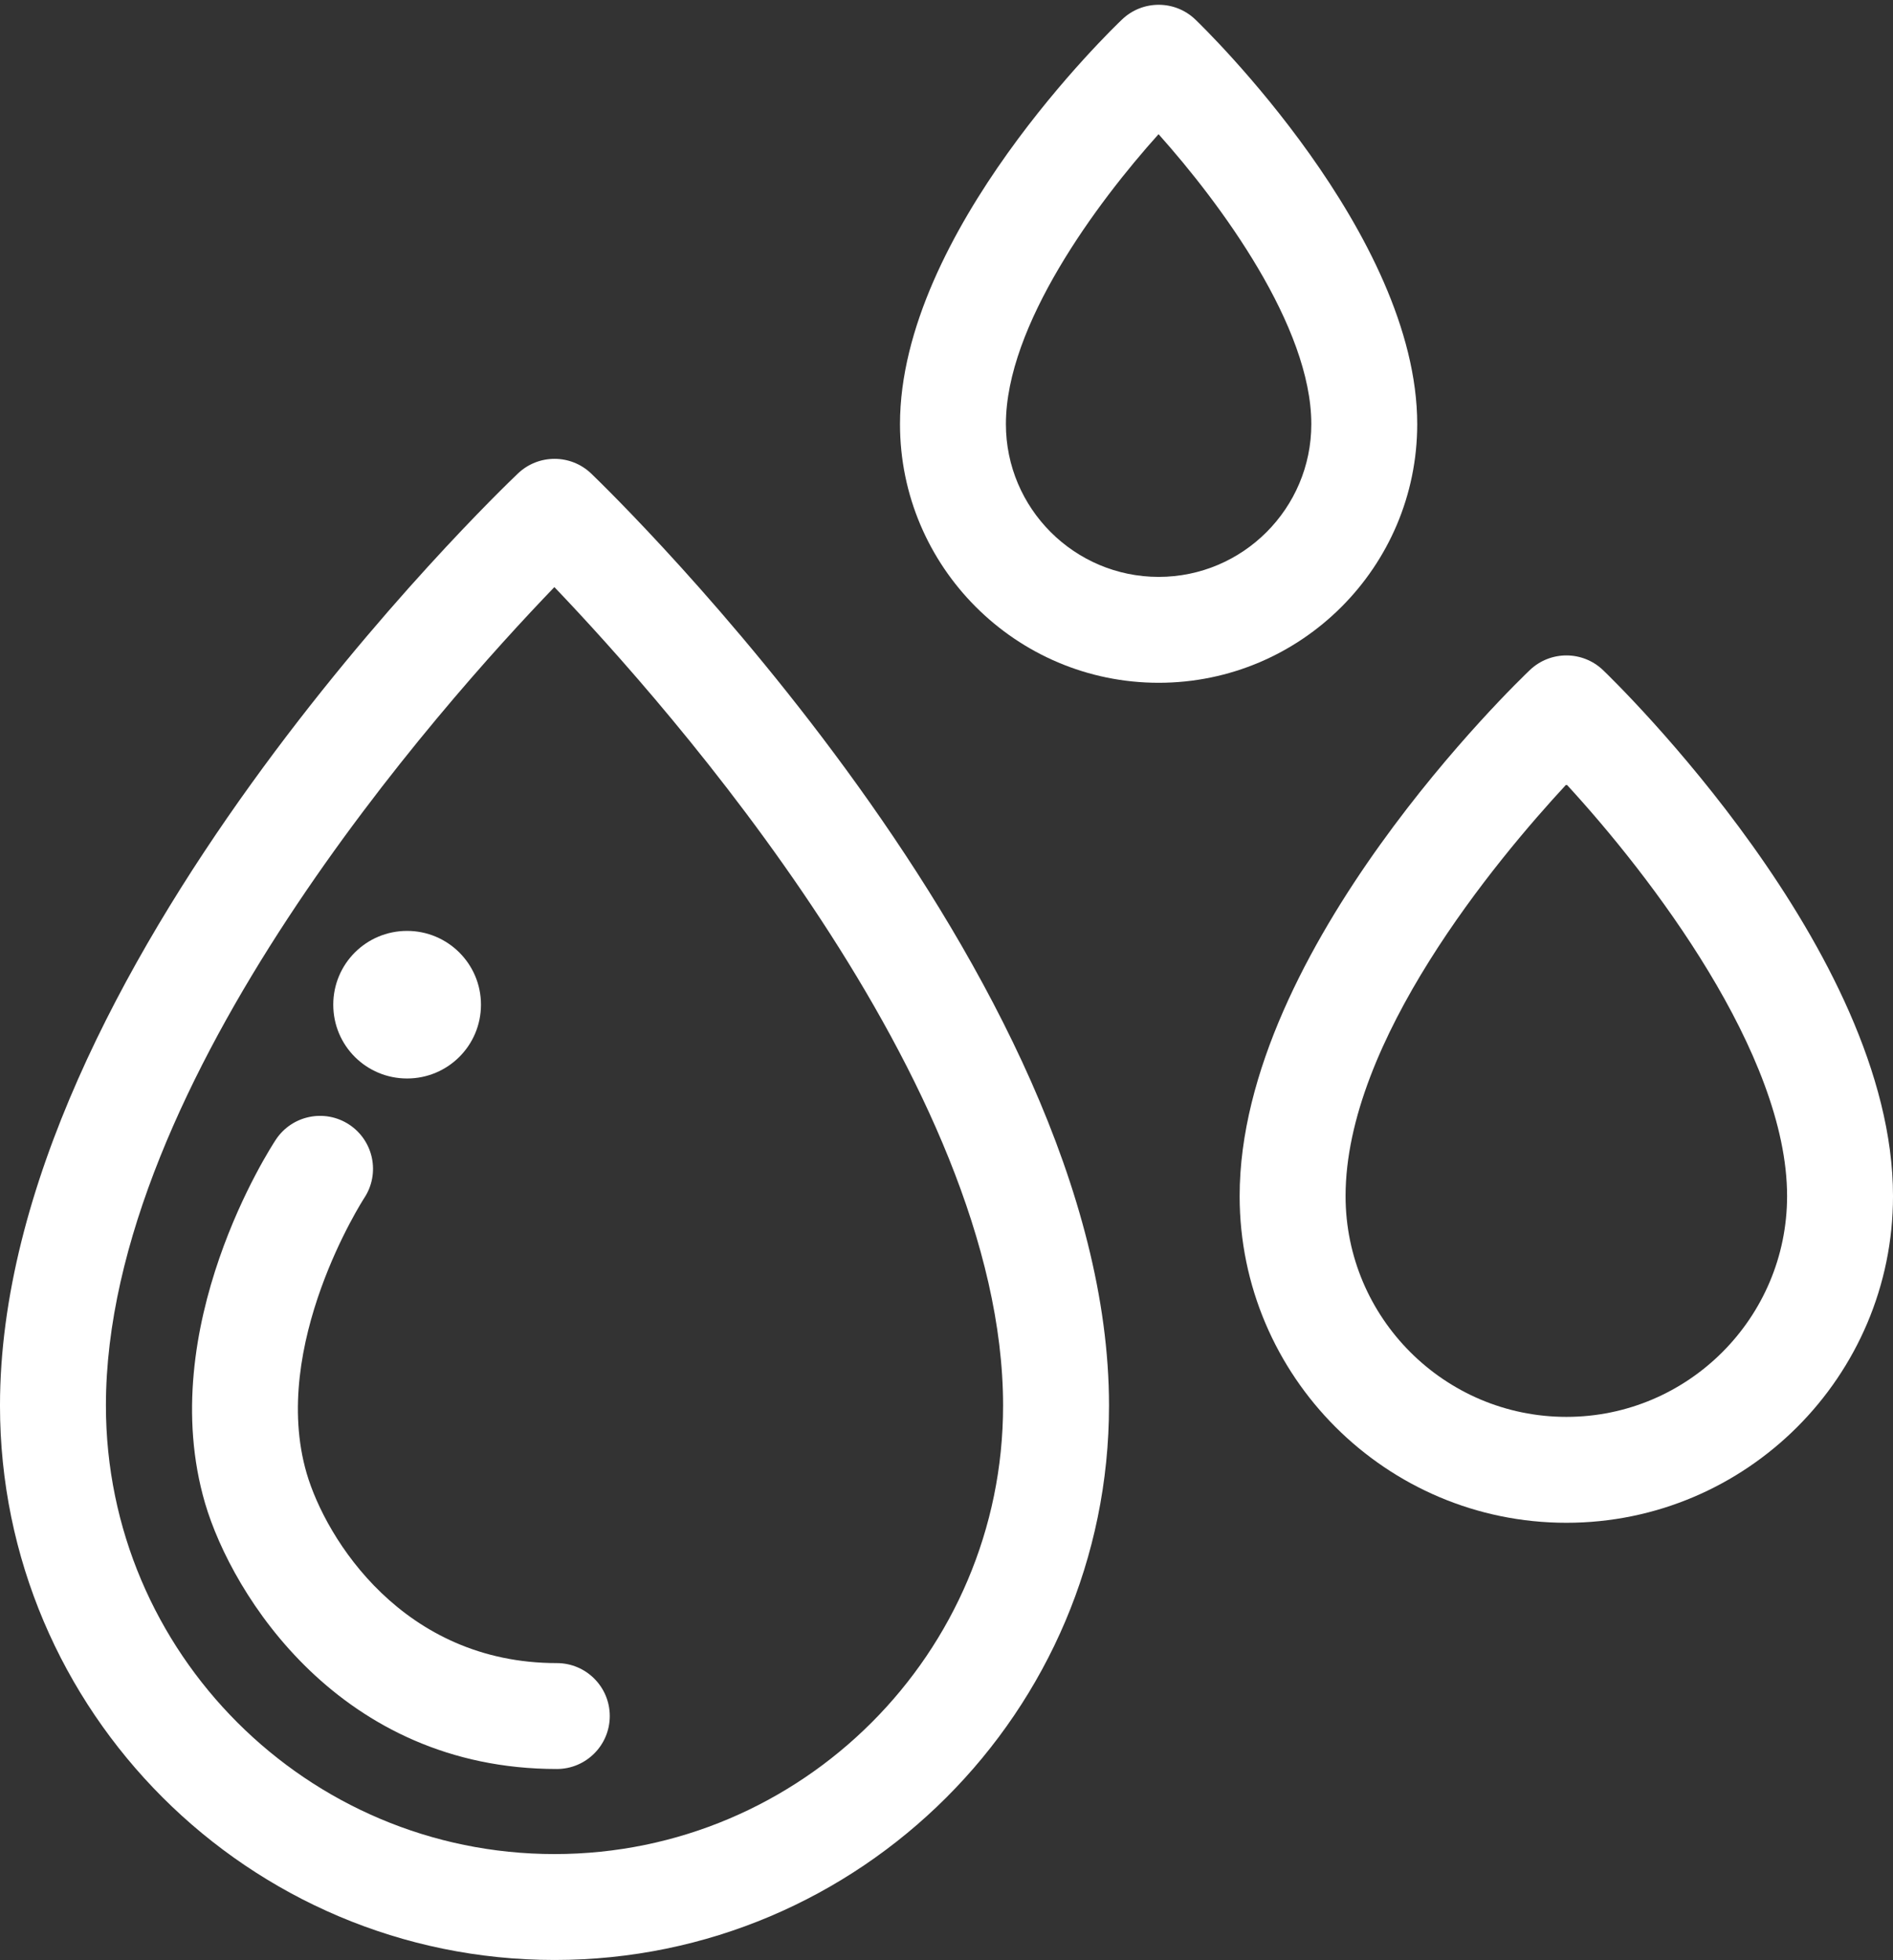
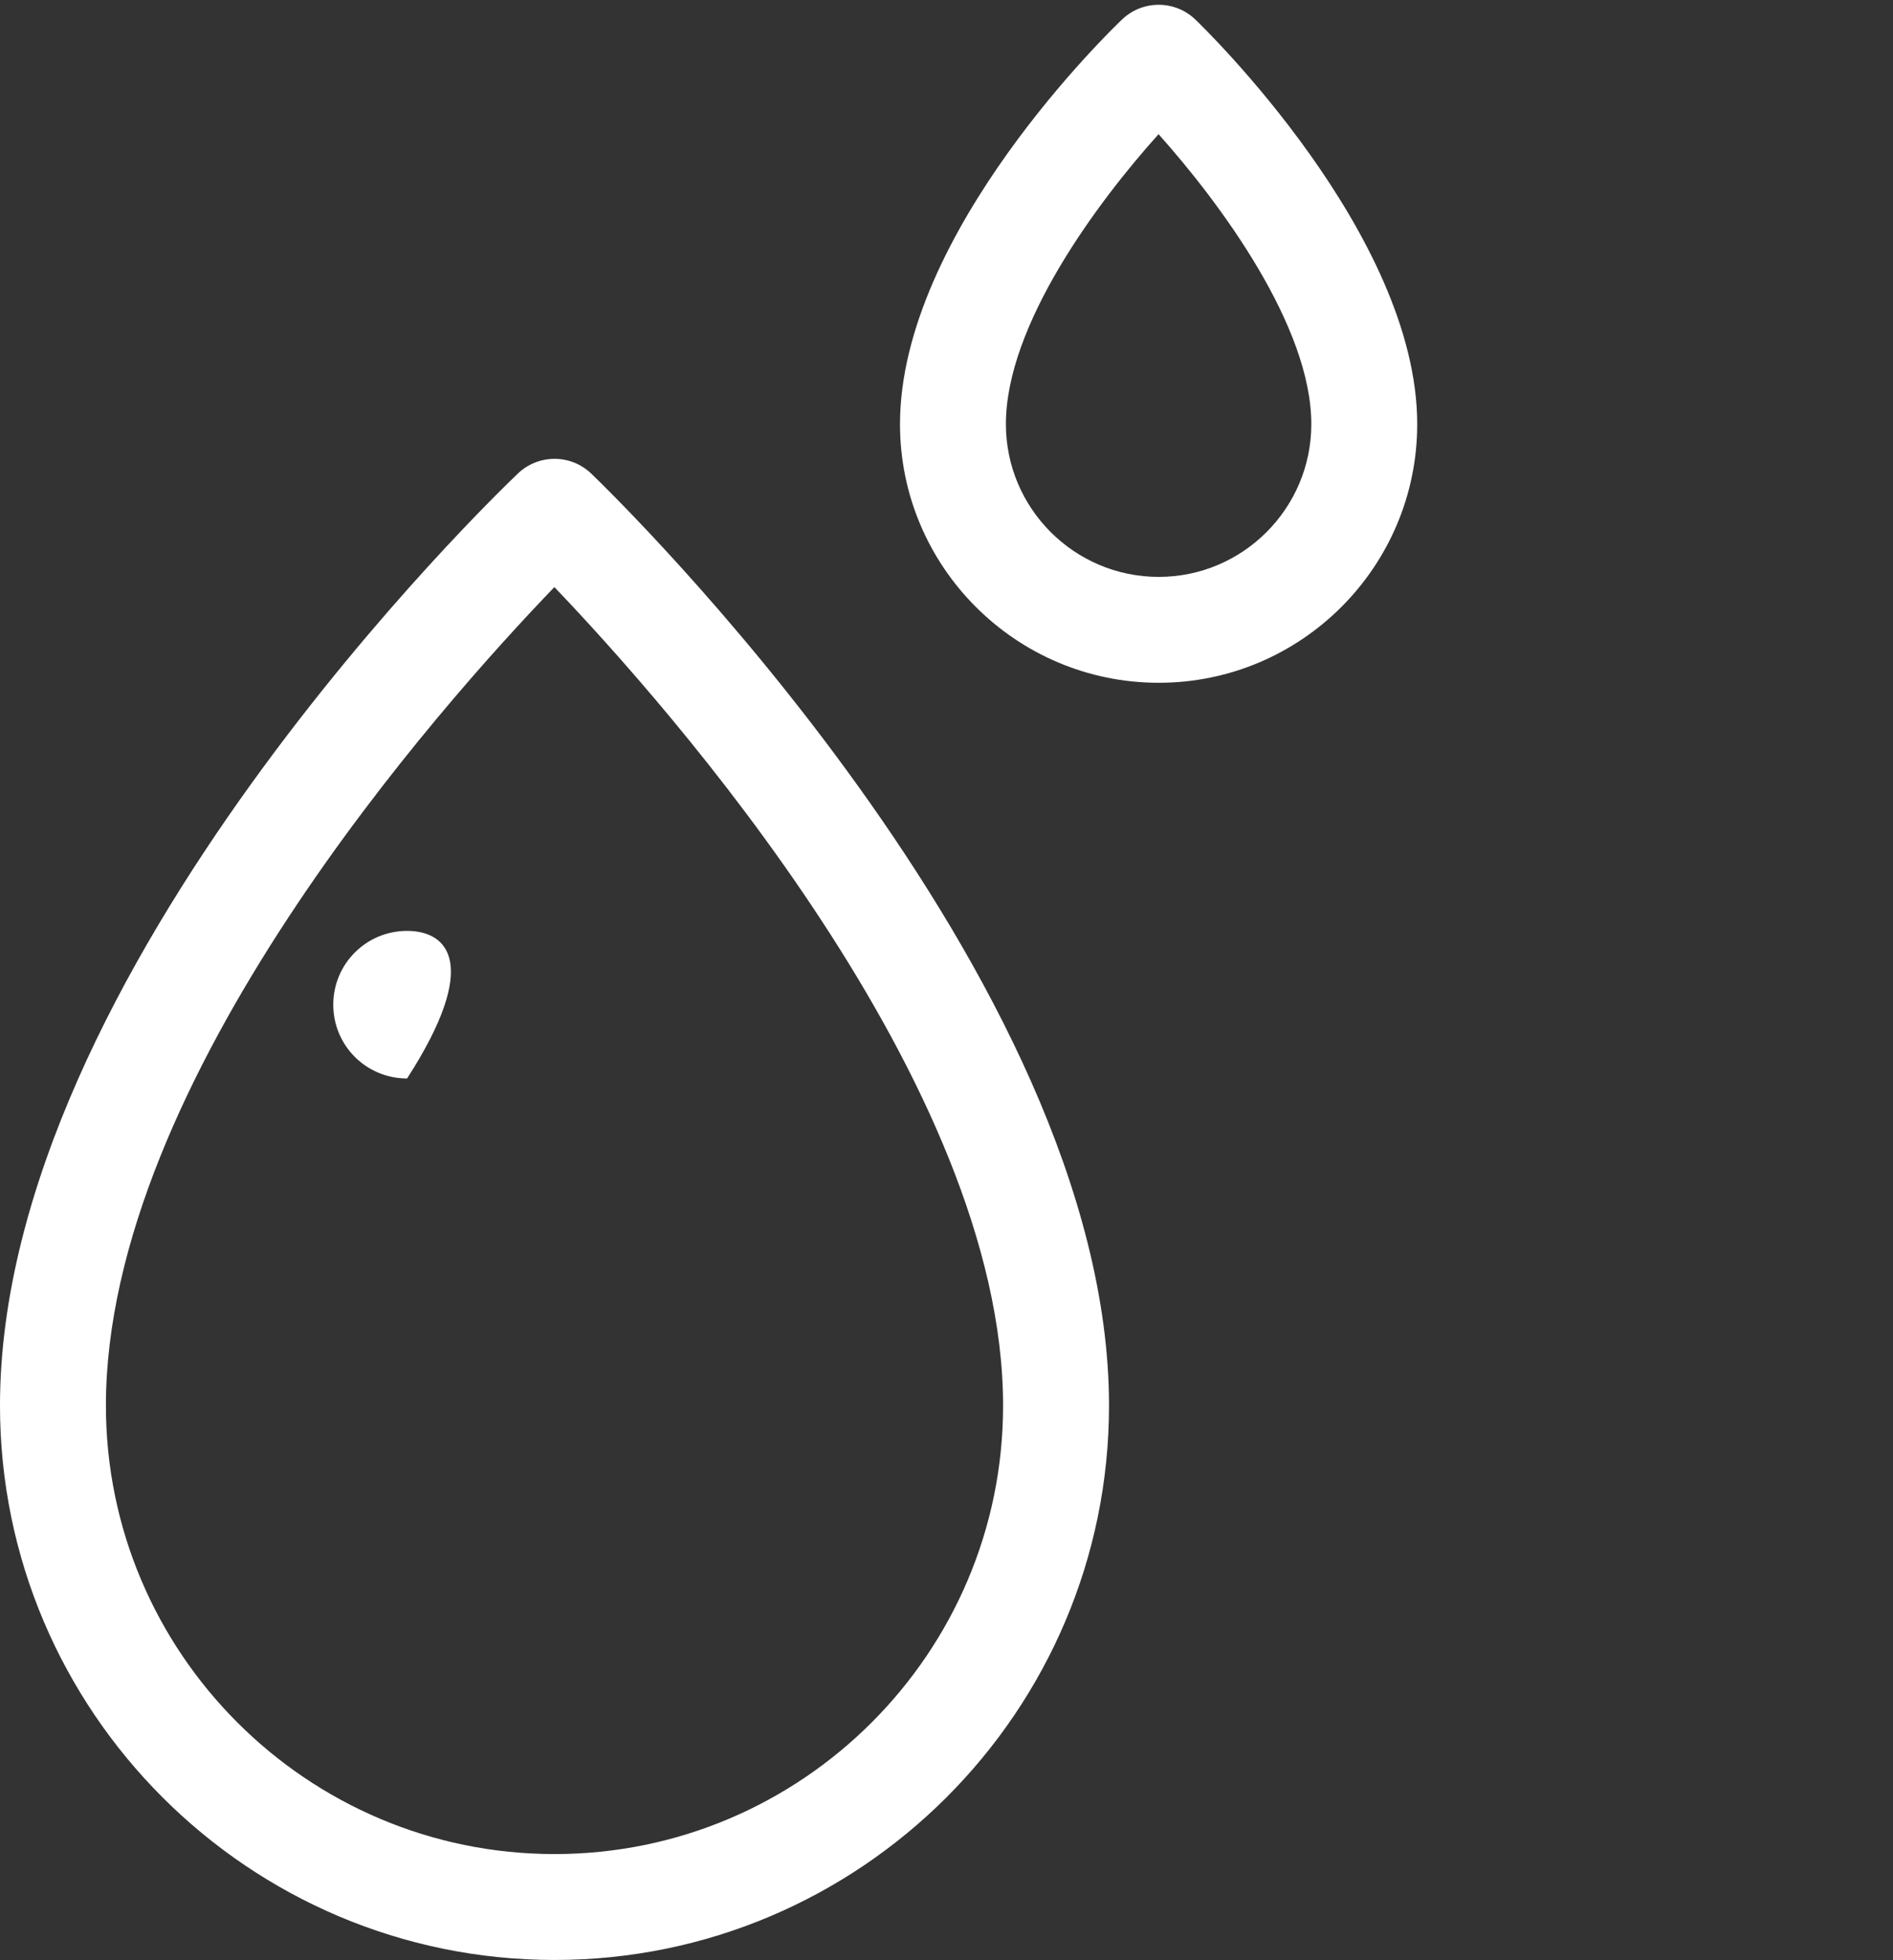
<svg xmlns="http://www.w3.org/2000/svg" fill="#000000" height="391.3" preserveAspectRatio="xMidYMid meet" version="1" viewBox="67.1 59.9 377.8 391.3" width="377.8" zoomAndPan="magnify">
  <rect x="67.1" y="59.9" width="377.8" height="391.3" fill="#333333" stroke="none" />
  <g fill="#ffffff" id="change1_1">
    <path d="M 177.773 430.004 C 128.402 430.004 88.238 389.848 88.238 340.484 C 88.238 275.547 155.18 200.527 177.742 177.094 C 200.285 200.68 267.293 276.203 267.293 340.484 C 267.293 389.848 227.137 430.004 177.773 430.004 Z M 185.098 154.438 C 181.02 150.523 174.586 150.512 170.488 154.398 C 166.27 158.414 67.098 253.691 67.098 340.484 C 67.098 401.504 116.746 451.145 177.773 451.145 C 238.789 451.145 288.434 401.504 288.434 340.484 C 288.434 254.684 189.316 158.492 185.098 154.438" fill="inherit" />
    <path d="M 298.348 175.059 C 281.535 175.059 267.855 161.379 267.855 144.566 C 267.855 124.867 285.938 100.469 298.32 86.684 C 310.711 100.551 328.809 125.039 328.809 144.566 C 328.809 161.379 315.141 175.059 298.348 175.059 Z M 349.945 144.566 C 349.945 106.766 307.477 65.539 305.668 63.801 C 301.594 59.891 295.164 59.871 291.066 63.762 C 289.254 65.48 246.719 106.324 246.719 144.566 C 246.719 173.035 269.879 196.195 298.348 196.195 C 326.801 196.195 349.945 173.035 349.945 144.566" fill="inherit" />
-     <path d="M 379.723 342.734 C 355.414 342.734 335.645 322.961 335.645 298.656 C 335.645 267.723 365.559 231.762 379.727 216.465 C 396.508 234.68 423.762 270.246 423.762 298.656 C 423.762 322.961 404.004 342.734 379.723 342.734 Z M 387.043 193.68 C 382.969 189.77 376.539 189.75 372.441 193.641 C 370.074 195.887 314.504 249.242 314.504 298.656 C 314.504 334.617 343.758 363.875 379.723 363.875 C 415.66 363.875 444.902 334.617 444.902 298.656 C 444.902 249.816 389.406 195.949 387.043 193.68" fill="inherit" />
-     <path d="M 128.312 354.035 C 120.844 328.465 139.559 299.406 139.805 299.027 C 143.008 294.16 141.668 287.617 136.805 284.398 C 131.941 281.184 125.379 282.516 122.156 287.387 C 121.156 288.898 97.766 324.855 108.027 359.977 C 113.418 378.324 135.027 413.023 178.227 413.023 C 184.062 413.023 188.797 408.289 188.797 402.453 C 188.797 396.613 184.062 391.883 178.227 391.883 C 147.543 391.883 132.156 367.113 128.312 354.035" fill="inherit" />
-     <path d="M 148.344 275.184 C 156.469 275.184 163.09 268.629 163.09 260.453 C 163.09 252.293 156.469 245.723 148.344 245.723 C 140.199 245.723 133.613 252.293 133.613 260.453 C 133.613 268.629 140.199 275.184 148.344 275.184" fill="inherit" />
+     <path d="M 148.344 275.184 C 163.09 252.293 156.469 245.723 148.344 245.723 C 140.199 245.723 133.613 252.293 133.613 260.453 C 133.613 268.629 140.199 275.184 148.344 275.184" fill="inherit" />
  </g>
</svg>